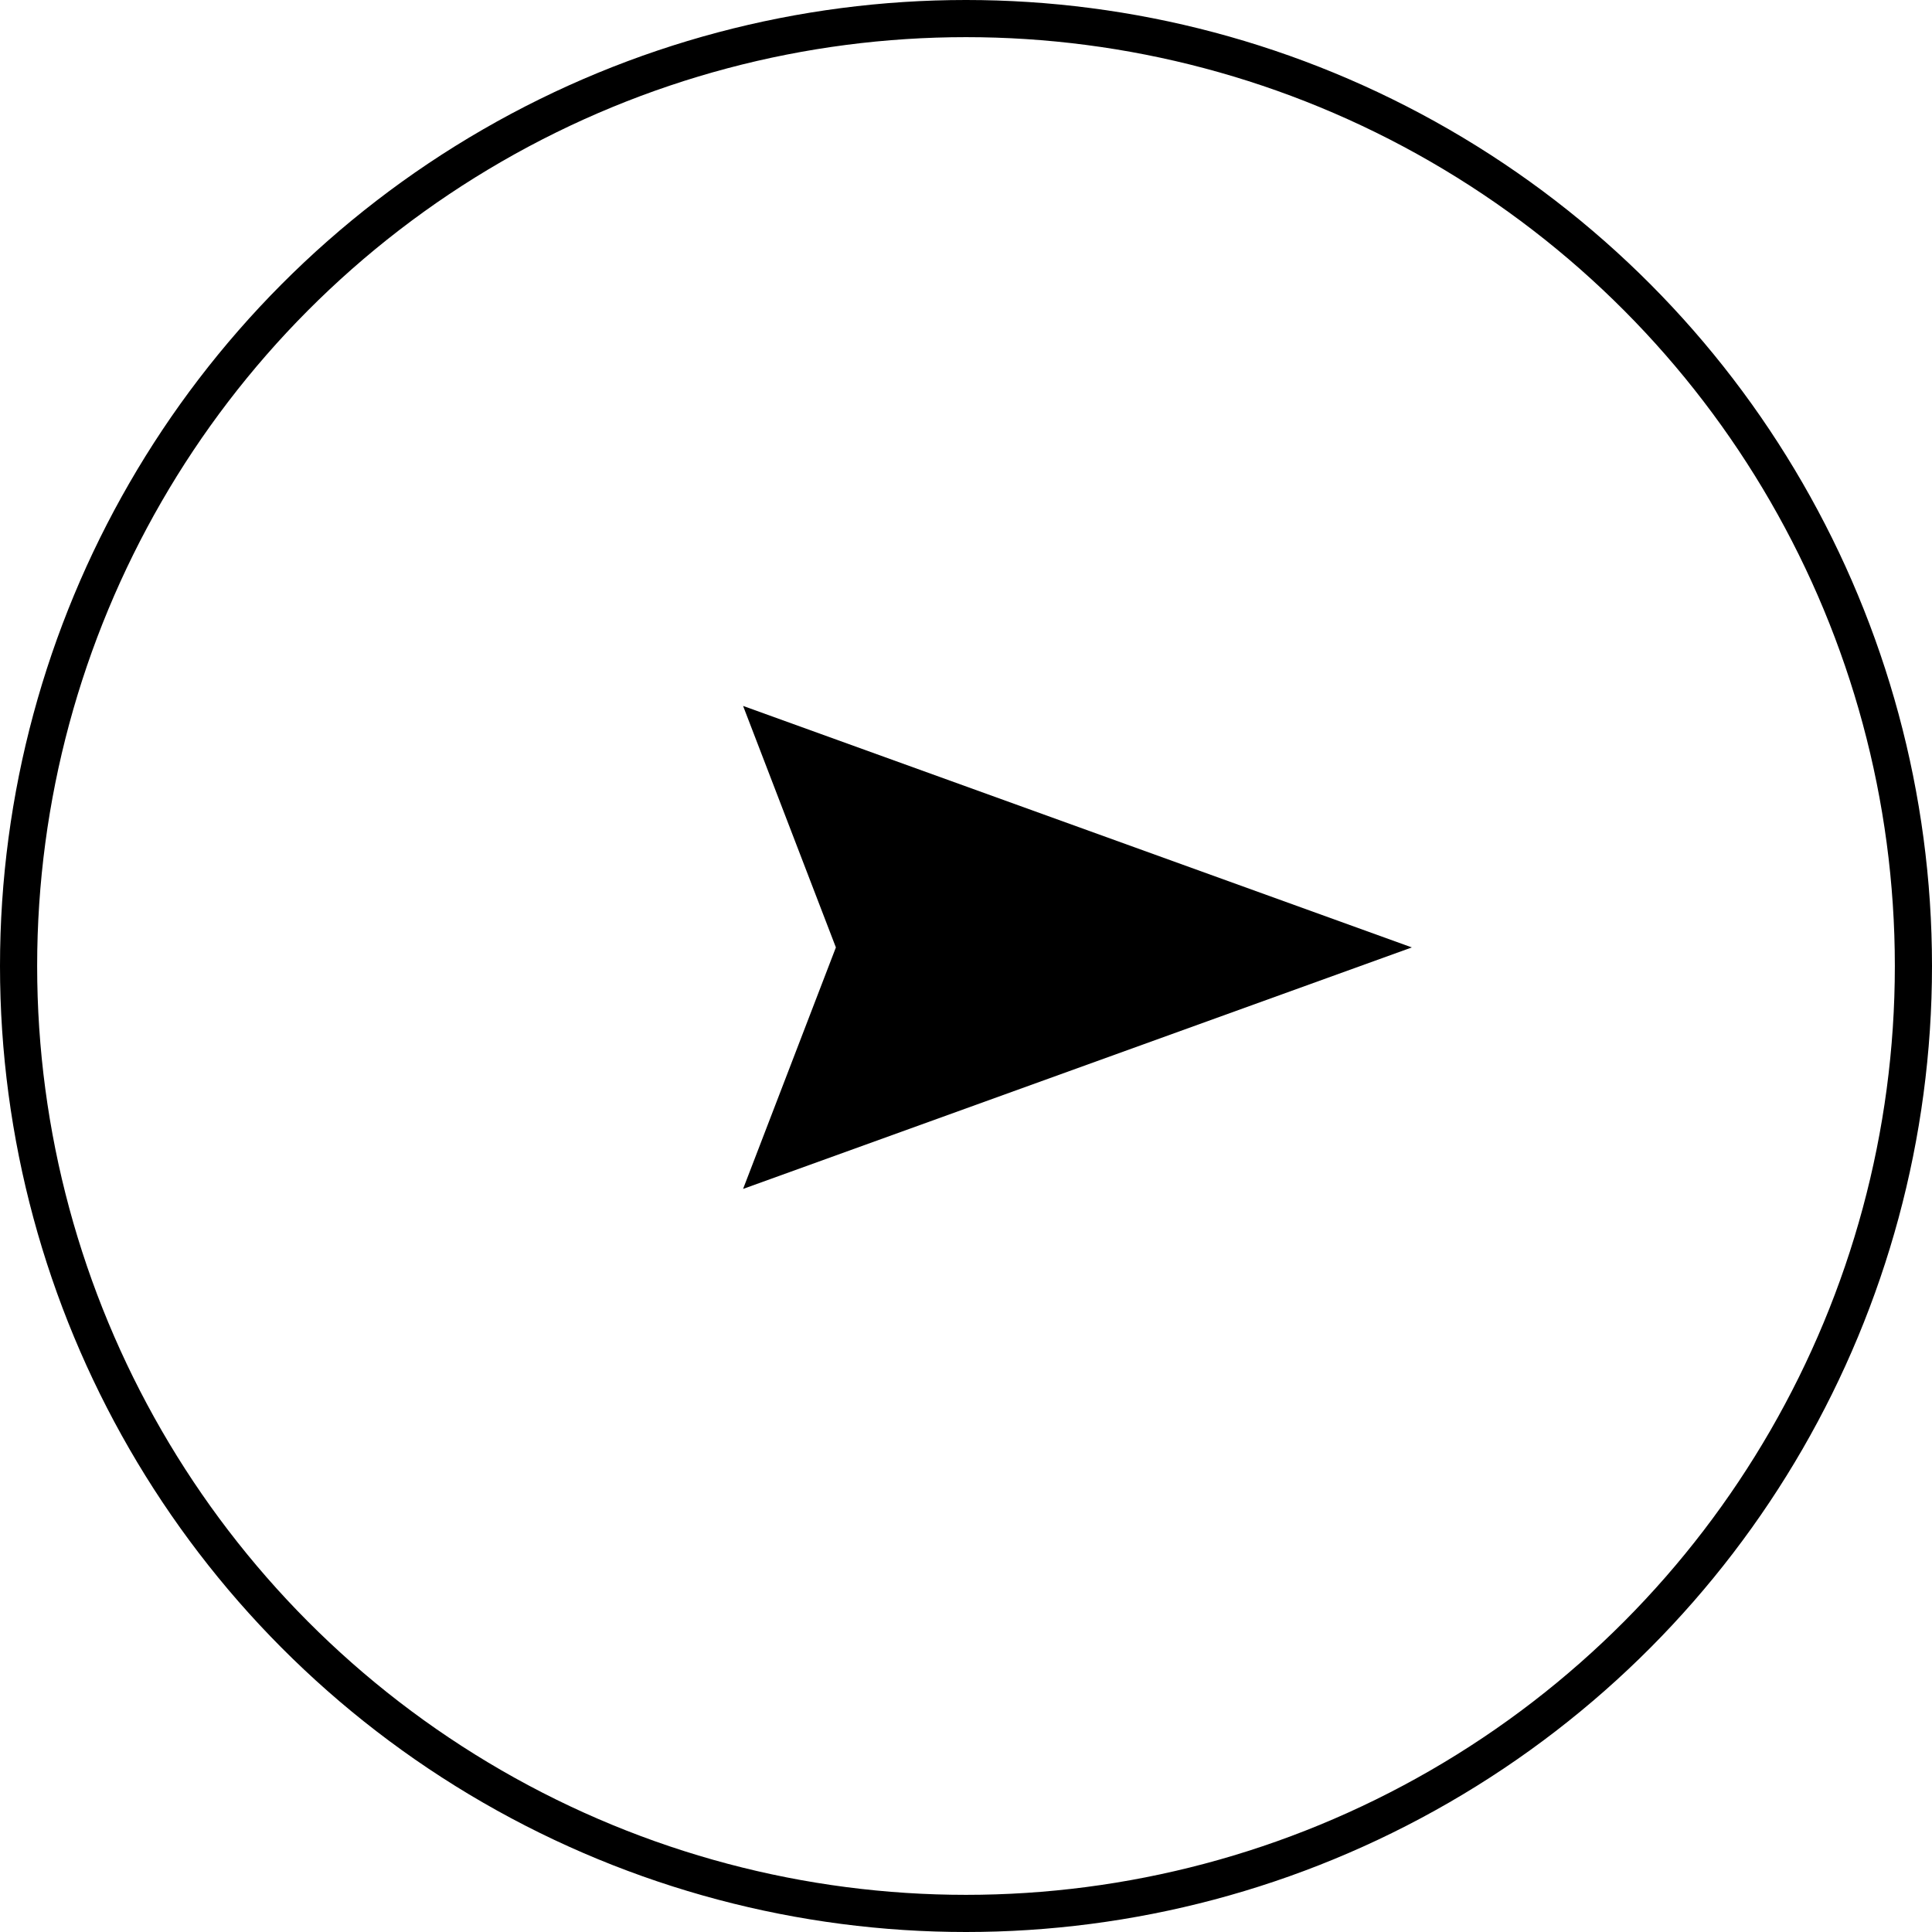
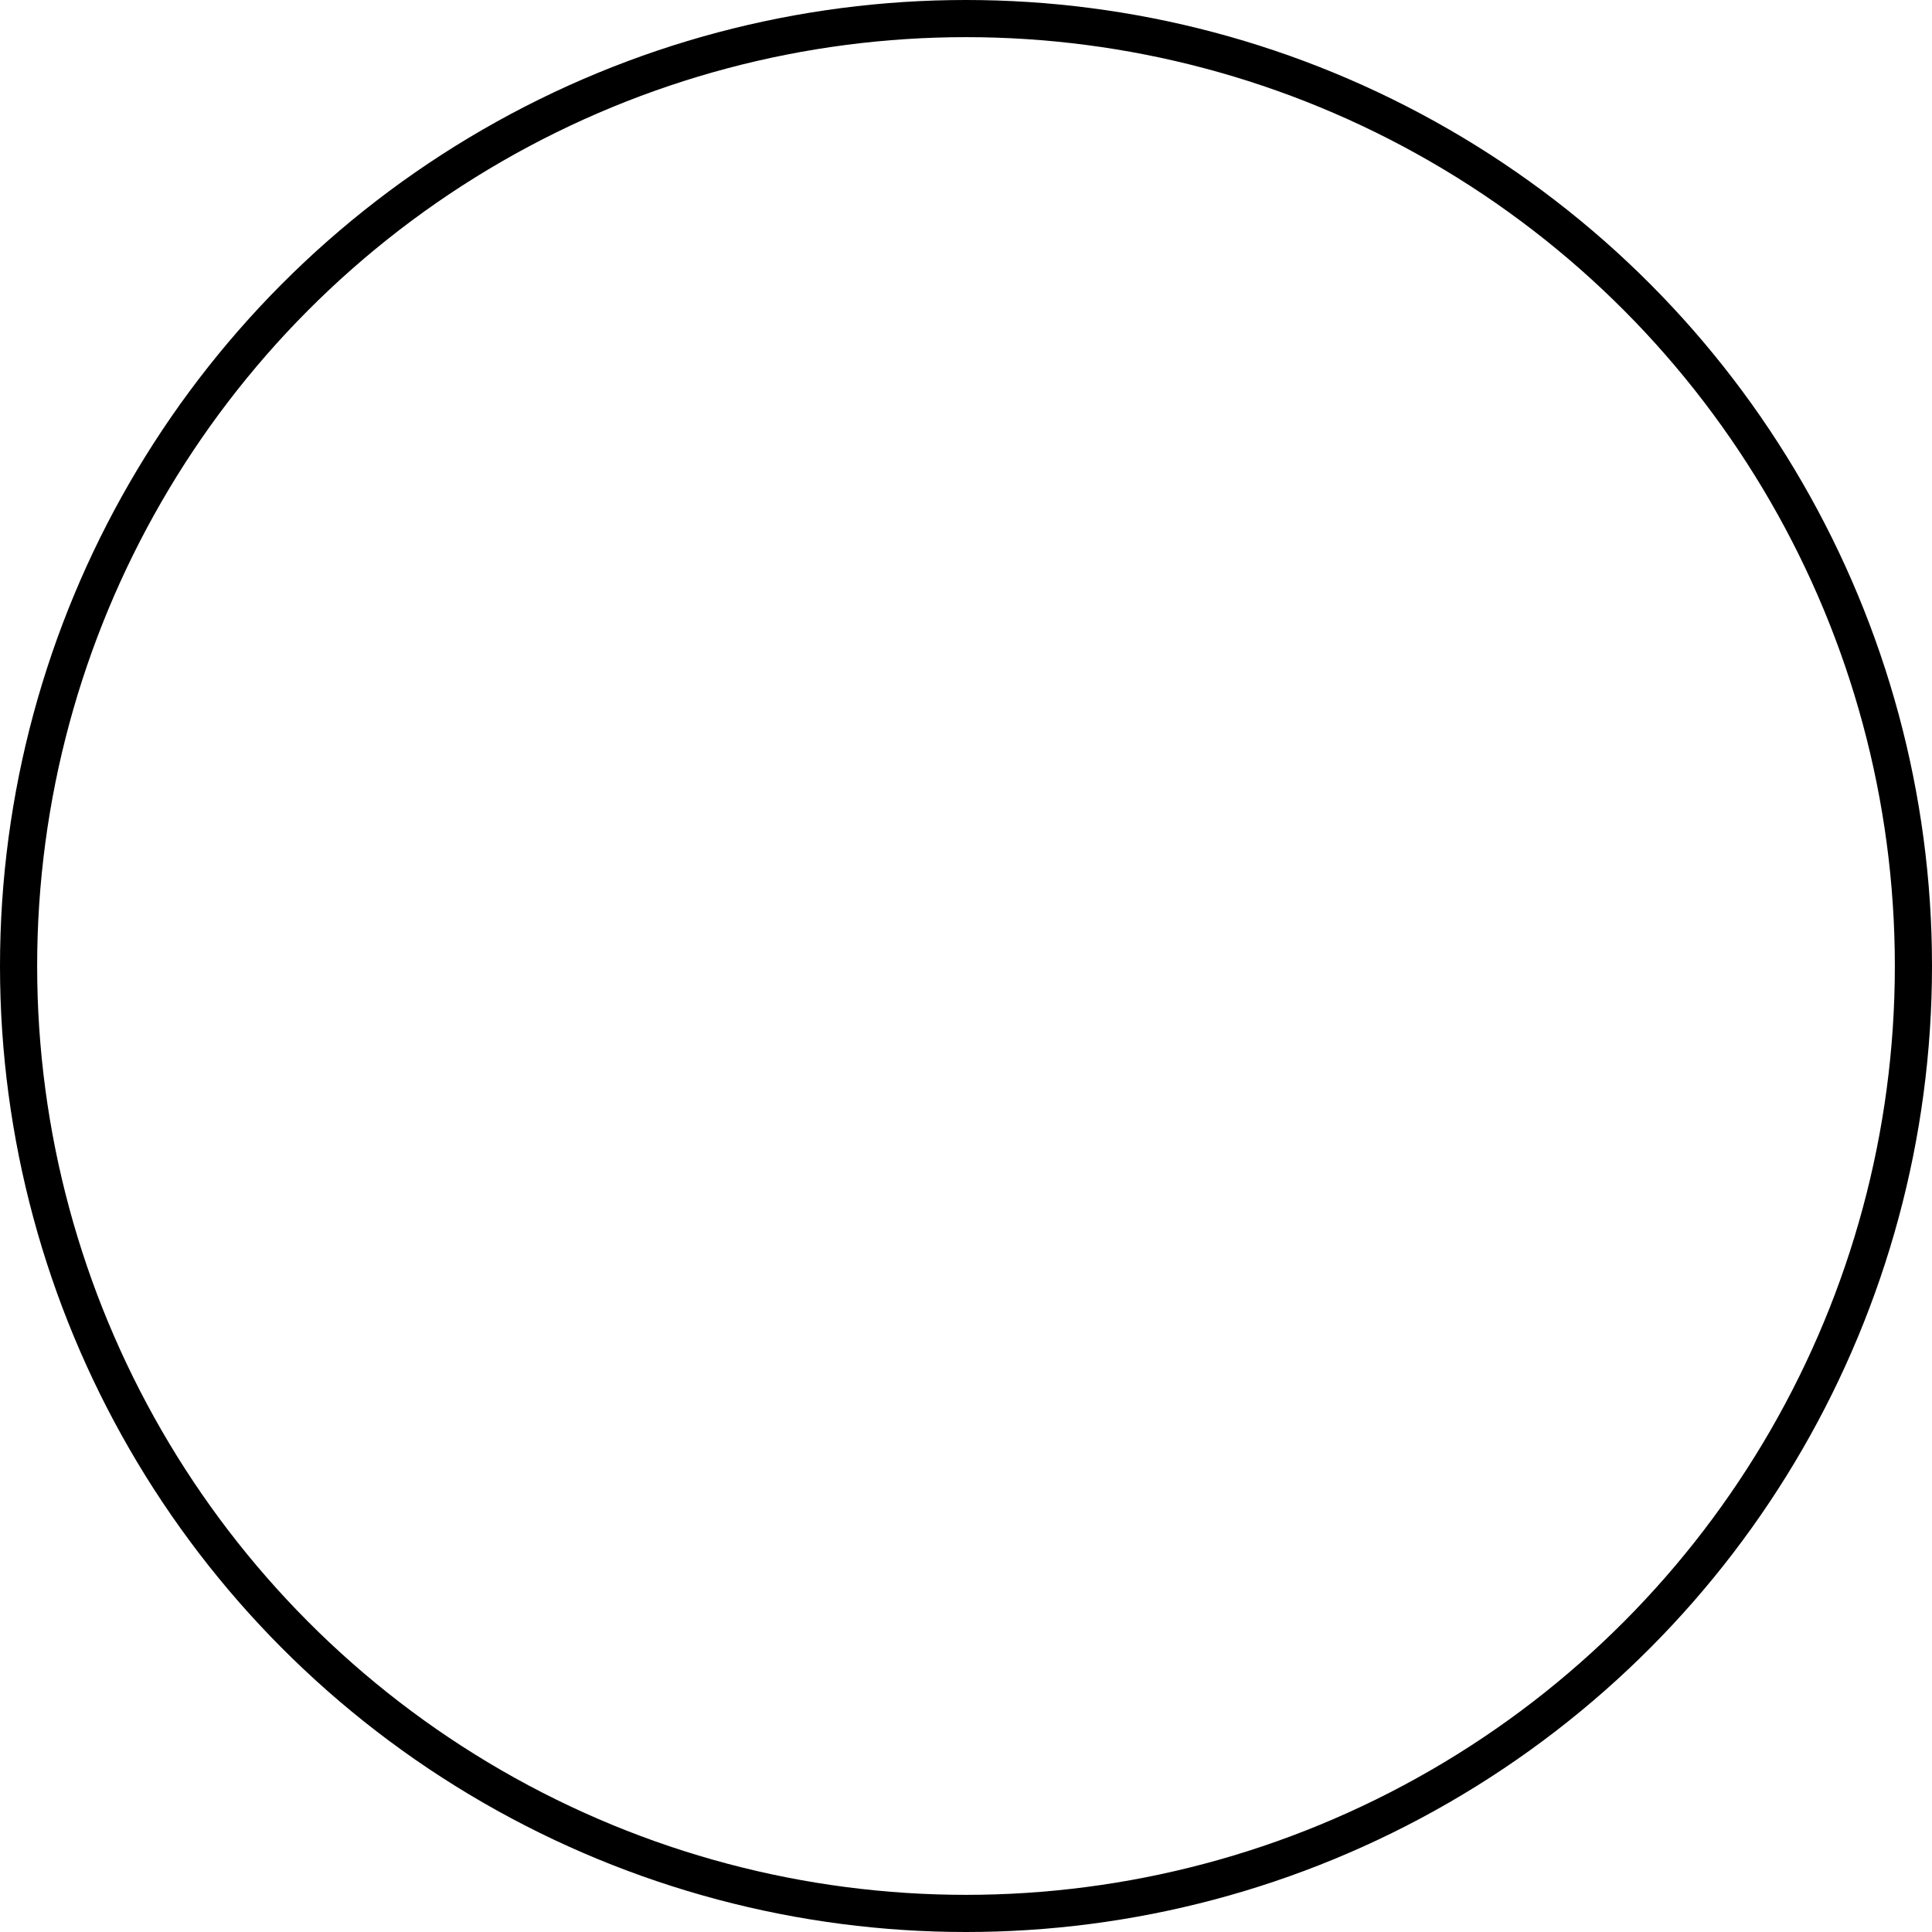
<svg xmlns="http://www.w3.org/2000/svg" width="52" height="52" viewBox="0 0 52 52" fill="none">
  <circle cx="26" cy="26" r="25.5" stroke="black" />
-   <path d="M20 19L38 25.5L20 32L22.498 25.5L20 19Z" fill="black" />
</svg>